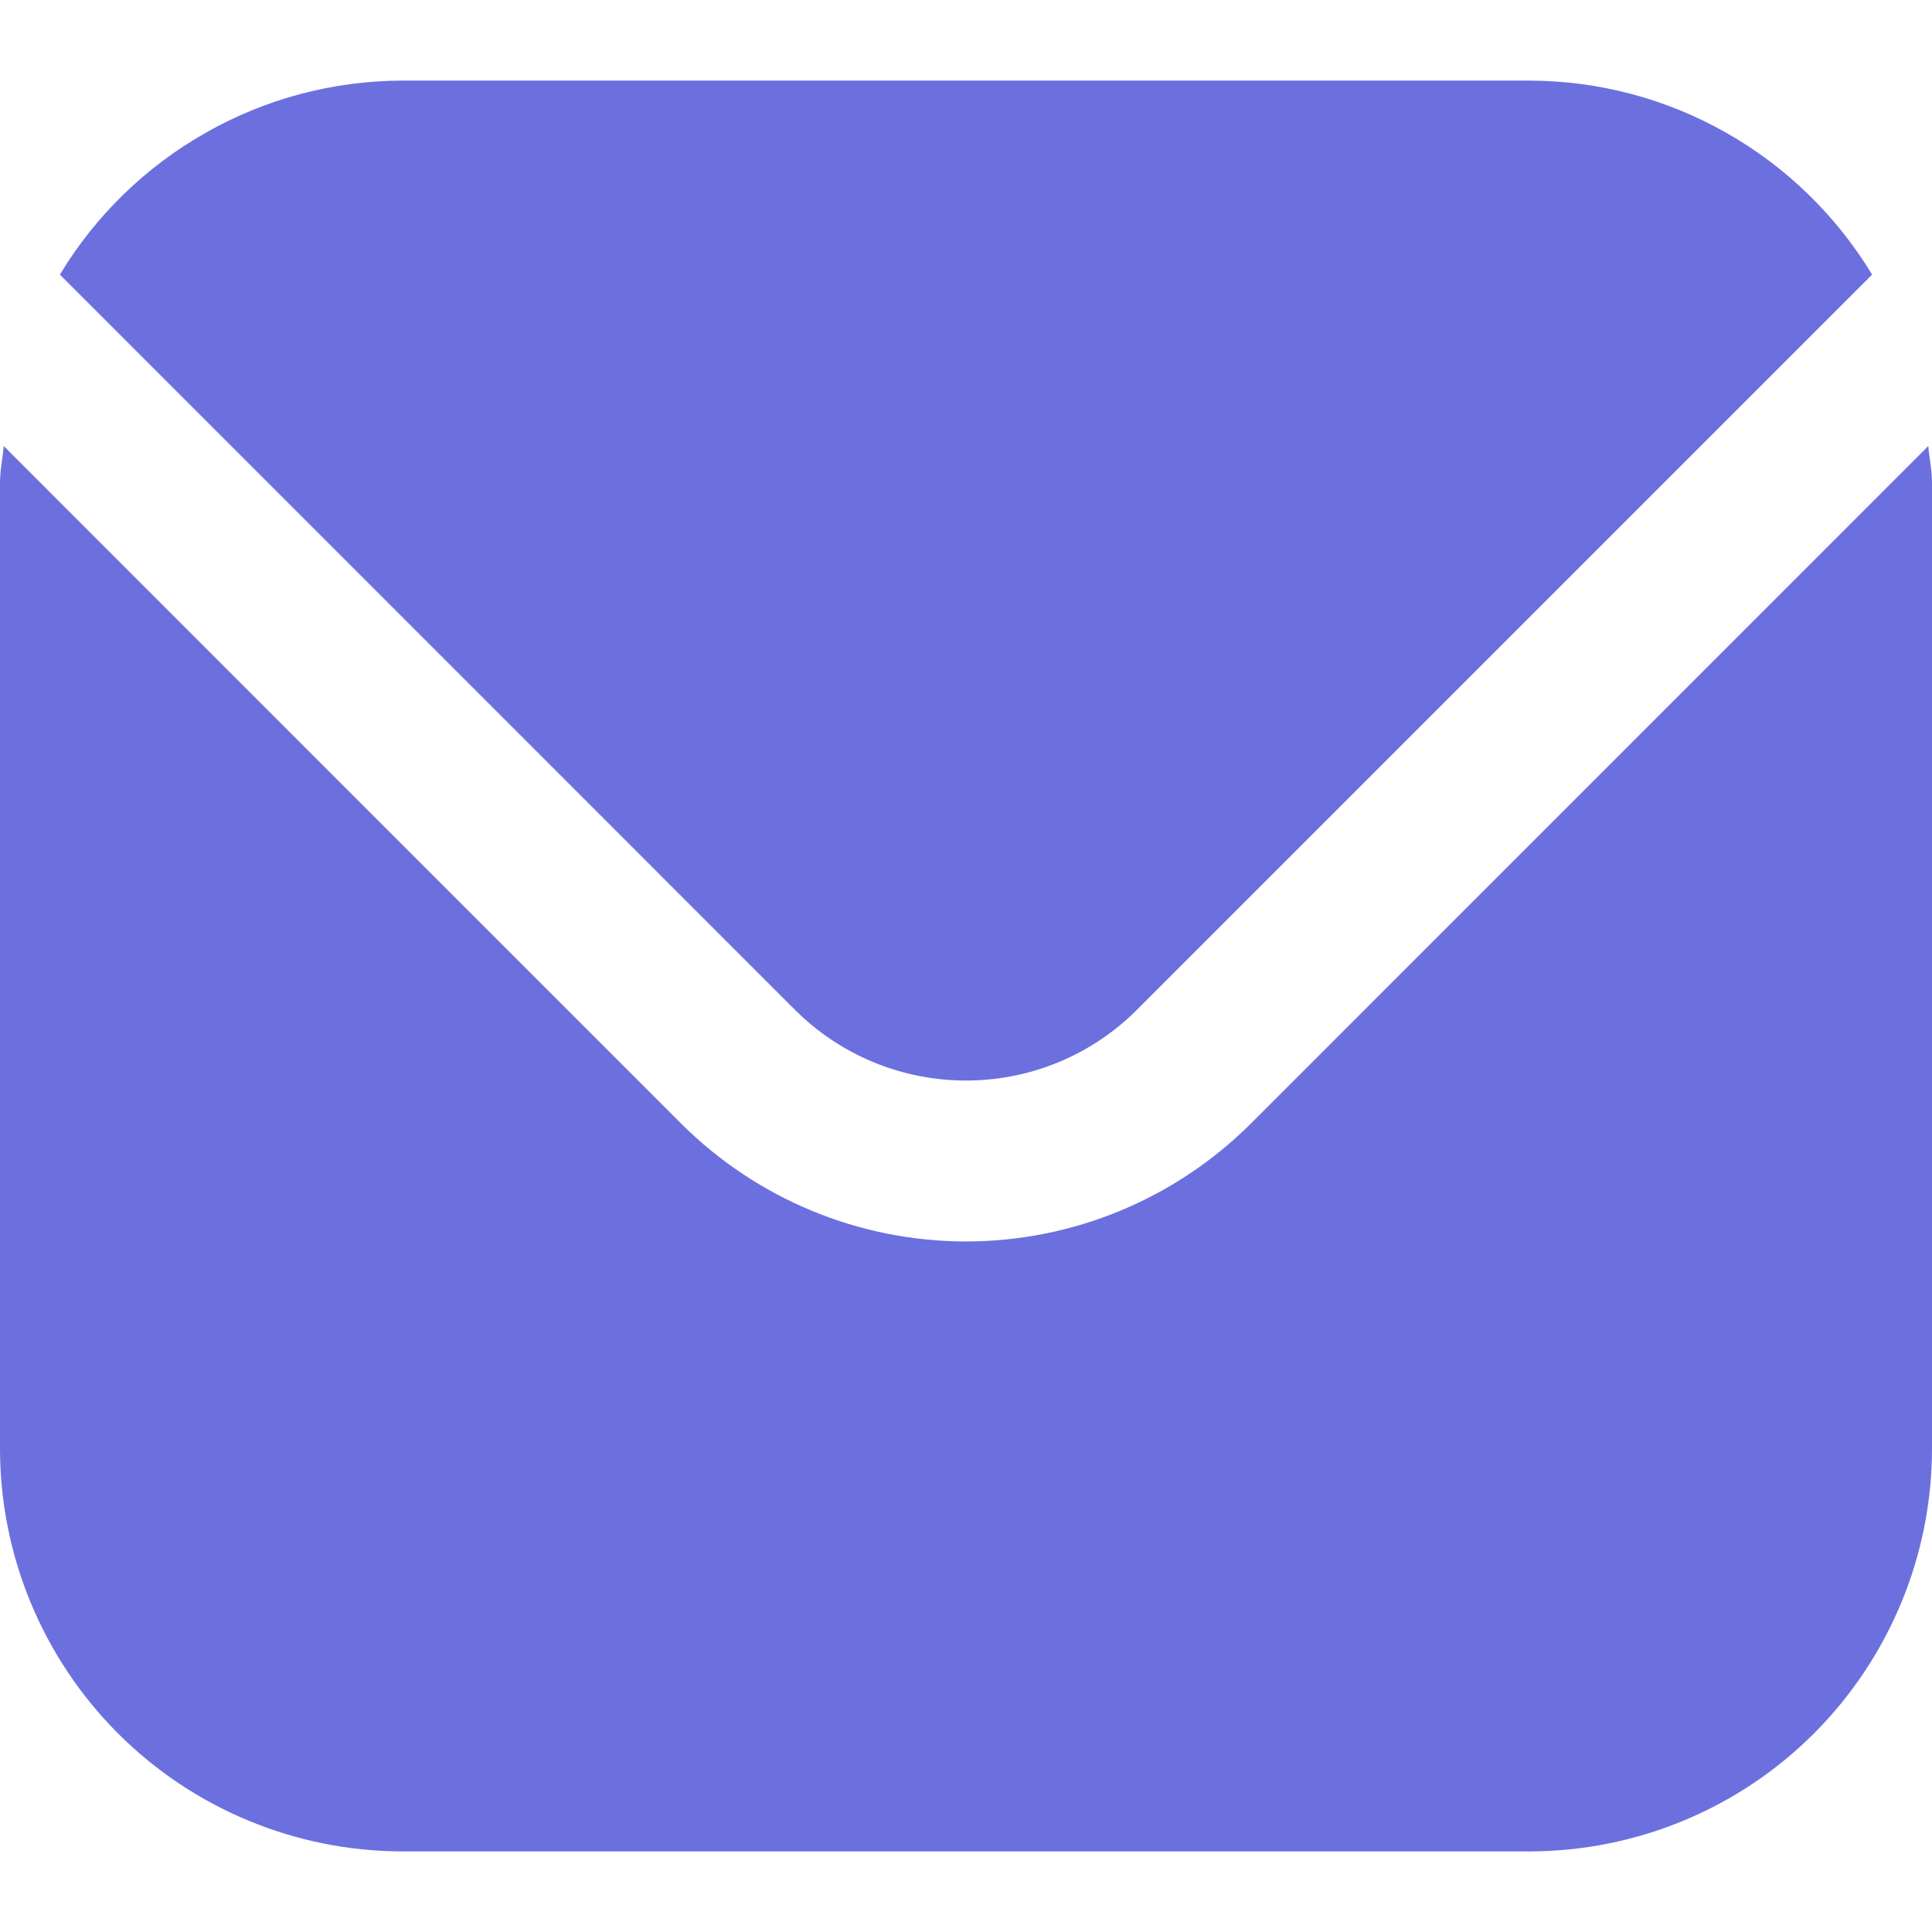
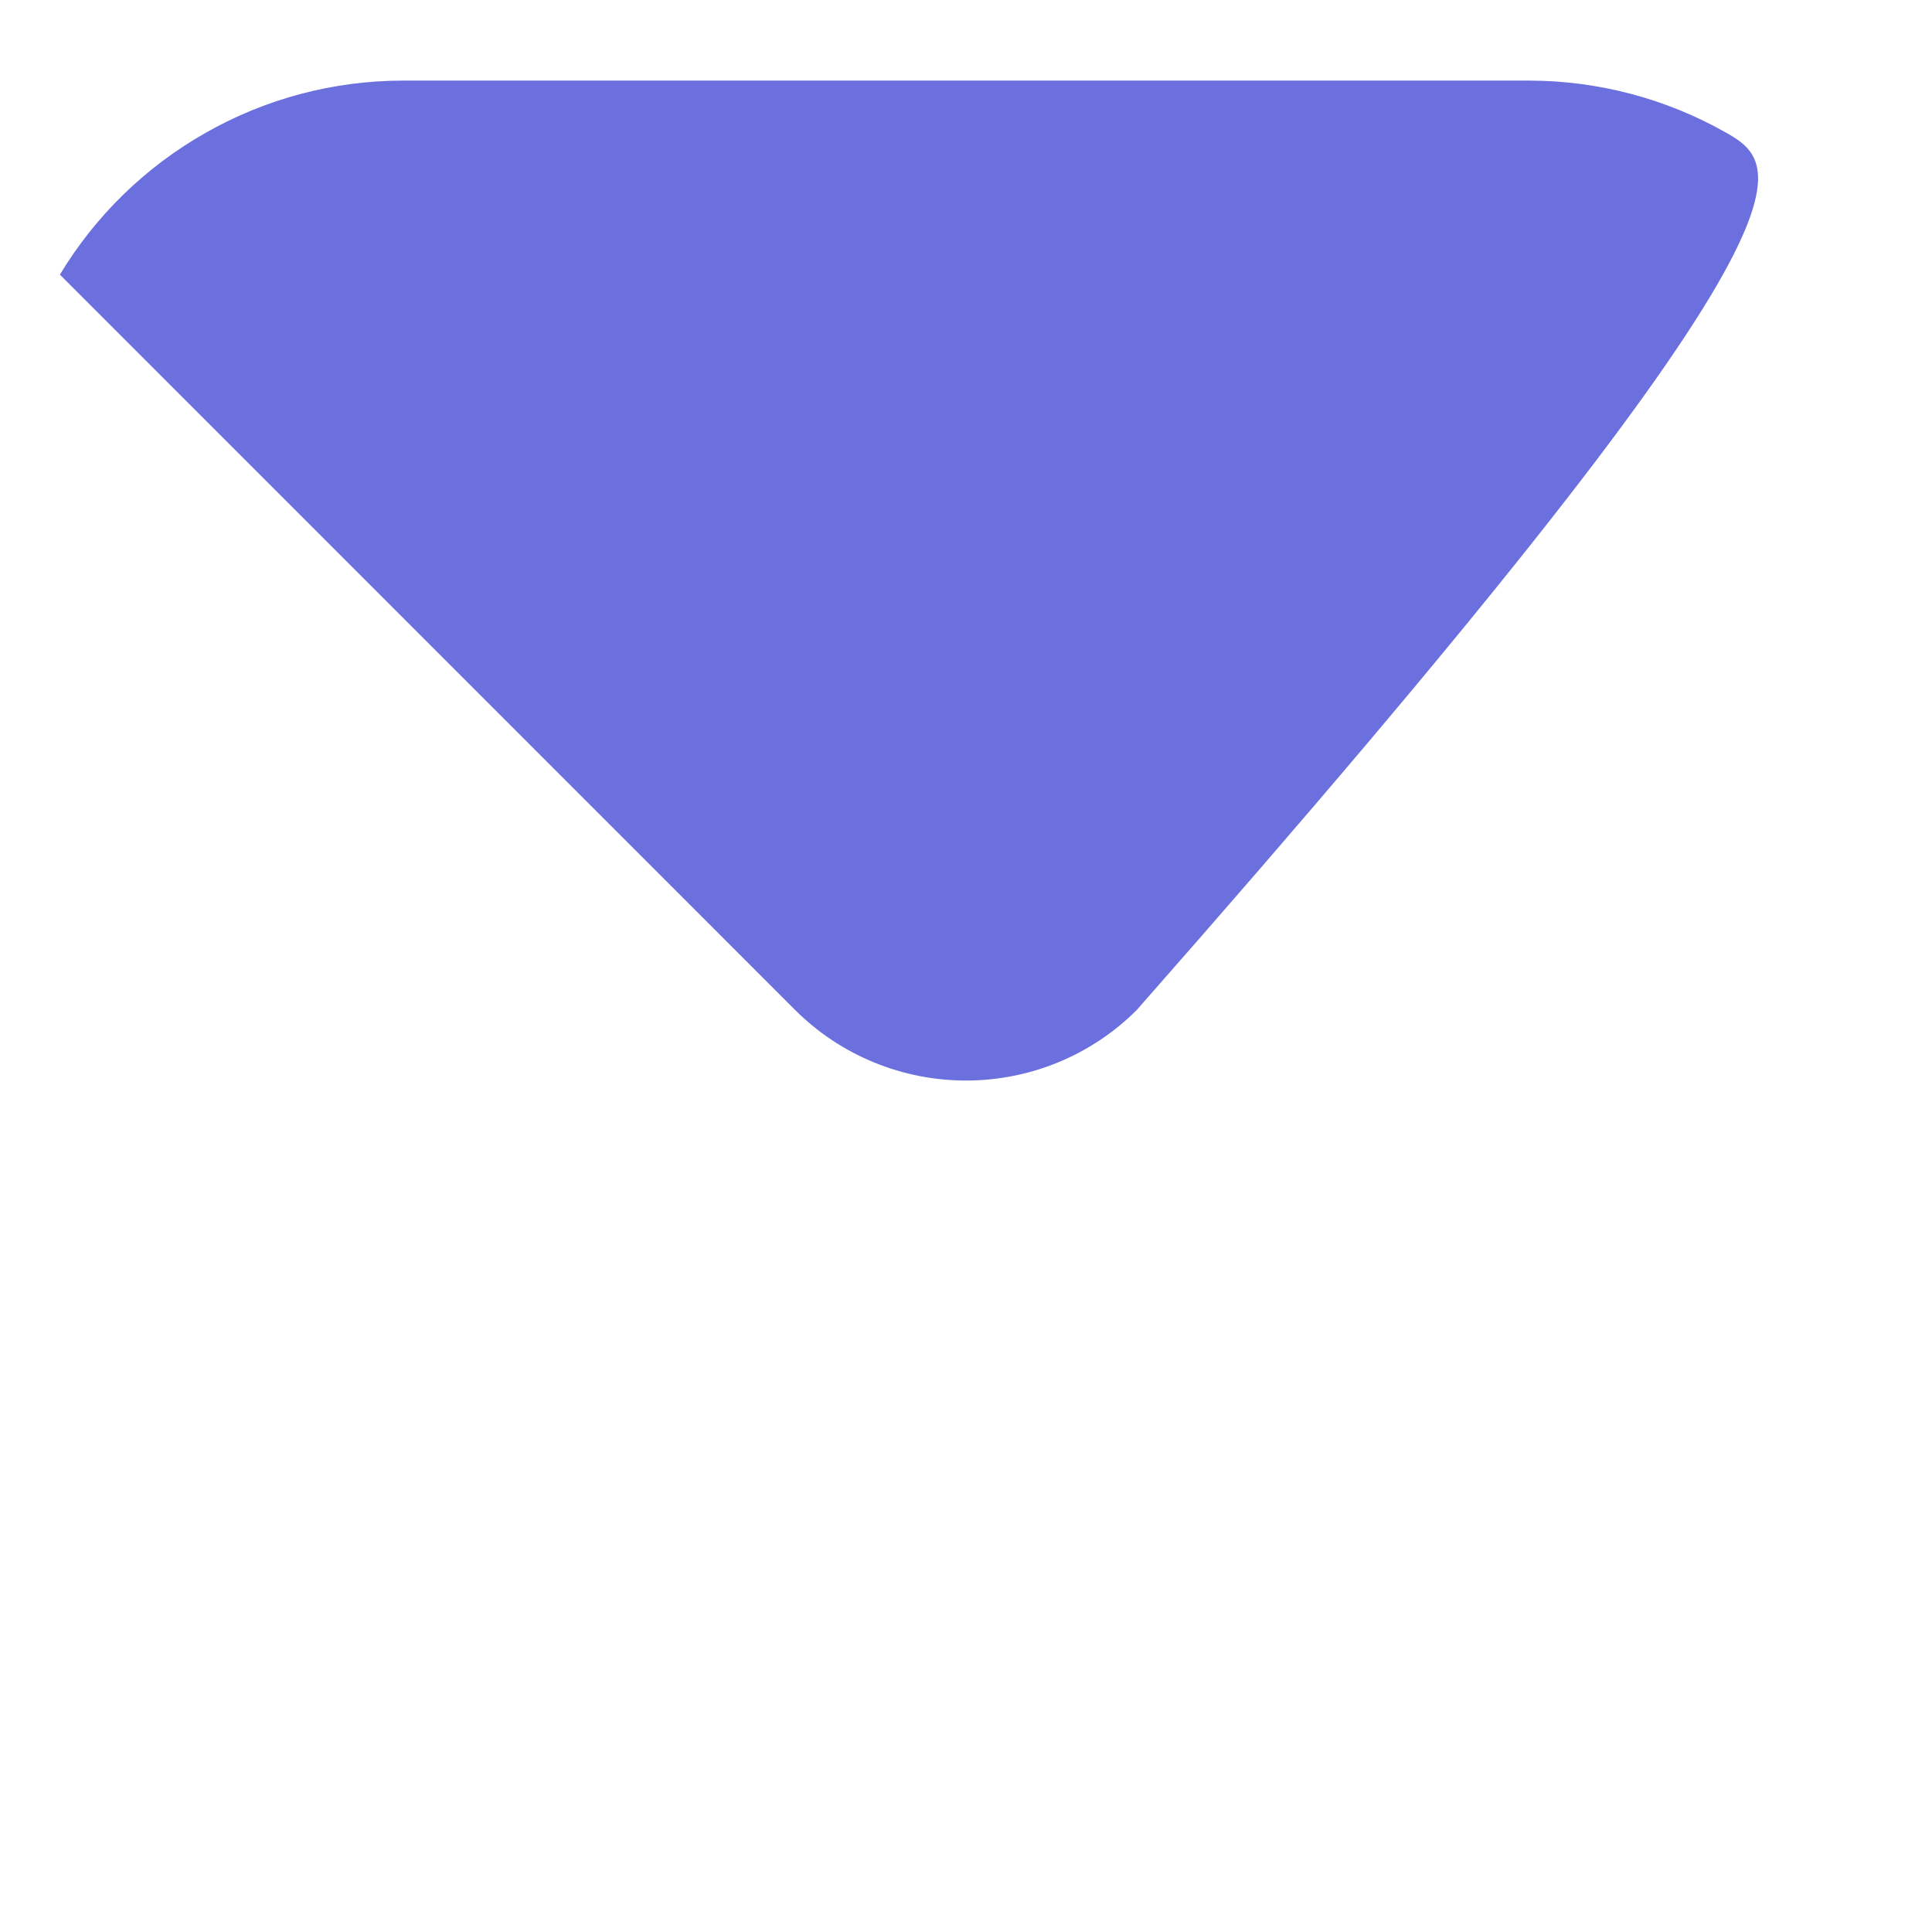
<svg xmlns="http://www.w3.org/2000/svg" width="14" height="14" viewBox="0 0 14 14" fill="none">
  <g clip-path="url(#clip0_240_4264)">
-     <path d="M13.973 3.232L9.063 8.143C8.515 8.689 7.773 8.996 7 8.996C6.227 8.996 5.485 8.689 4.937 8.143L0.027 3.232C0.019 3.325 0 3.408 0 3.5V10.5C0.001 11.273 0.309 12.014 0.855 12.561C1.402 13.108 2.143 13.415 2.917 13.416H11.083C11.857 13.415 12.598 13.108 13.145 12.561C13.691 12.014 13.999 11.273 14 10.5V3.5C14 3.408 13.981 3.325 13.973 3.232Z" fill="#6C70DE" />
-     <path d="M8.237 7.319L13.566 1.99C13.307 1.562 12.943 1.208 12.509 0.962C12.074 0.715 11.583 0.585 11.083 0.584H2.916C2.416 0.585 1.925 0.715 1.491 0.962C1.056 1.208 0.692 1.562 0.434 1.99L5.762 7.319C6.091 7.647 6.536 7.83 7 7.83C7.464 7.83 7.909 7.647 8.237 7.319Z" fill="#6C70DE" />
+     <path d="M8.237 7.319C13.307 1.562 12.943 1.208 12.509 0.962C12.074 0.715 11.583 0.585 11.083 0.584H2.916C2.416 0.585 1.925 0.715 1.491 0.962C1.056 1.208 0.692 1.562 0.434 1.99L5.762 7.319C6.091 7.647 6.536 7.83 7 7.83C7.464 7.83 7.909 7.647 8.237 7.319Z" fill="#6C70DE" />
  </g>
  <defs>
    <clipPath id="clip0_240_4264">
      <rect width="14" height="14" fill="white" />
    </clipPath>
  </defs>
</svg>